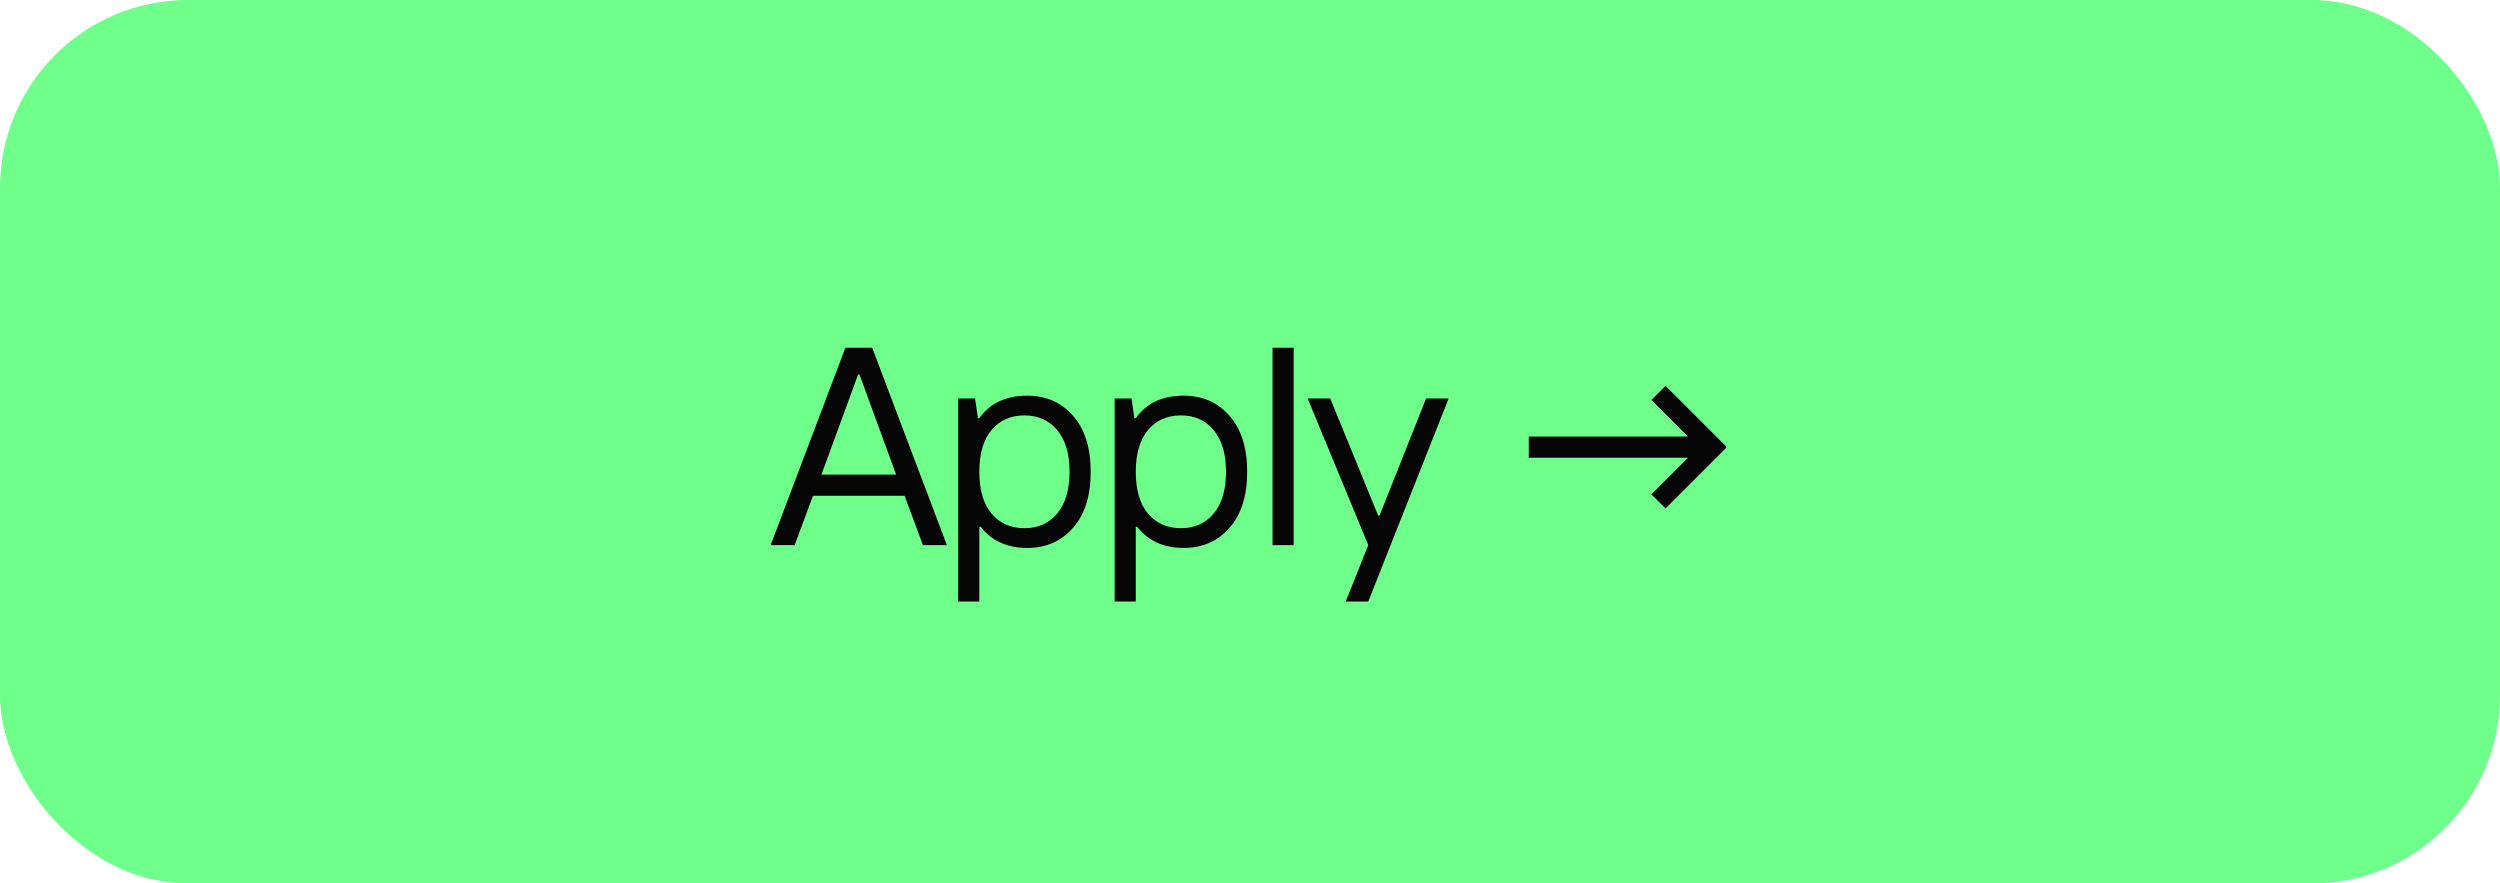
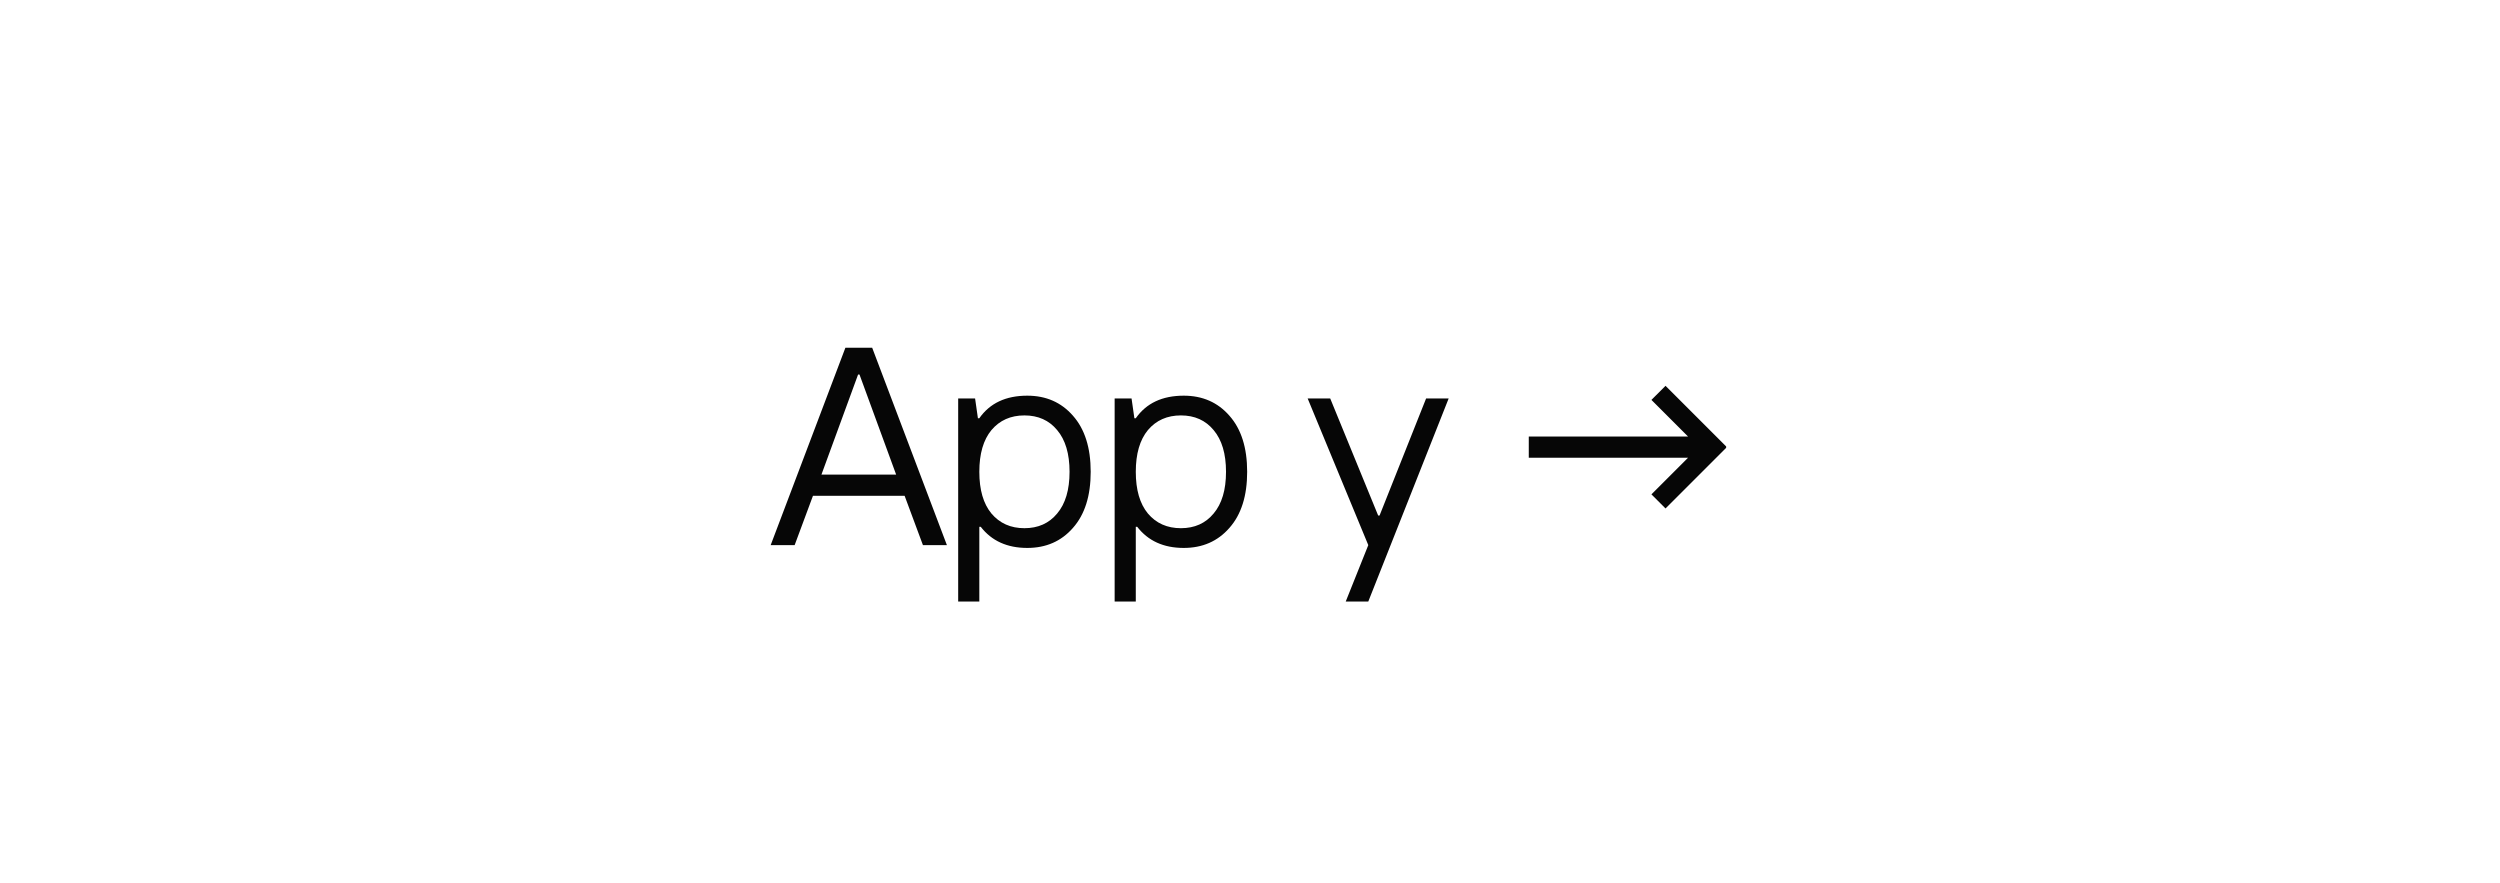
<svg xmlns="http://www.w3.org/2000/svg" width="133" height="47" viewBox="0 0 133 47" fill="none">
-   <rect width="133" height="47" rx="10" fill="#6FFF8B" />
-   <path d="M41 29L44.975 18.5H46.4L50.375 29H49.1L48.125 26.375H43.25L42.275 29H41ZM43.7 25.25H47.675L45.725 19.925H45.65L43.7 25.25ZM50.975 32V21.2H51.875L52.025 22.25H52.1C52.66 21.45 53.51 21.05 54.65 21.05C55.65 21.05 56.46 21.405 57.08 22.115C57.71 22.825 58.025 23.82 58.025 25.1C58.025 26.38 57.71 27.375 57.08 28.085C56.46 28.795 55.65 29.15 54.65 29.15C53.58 29.15 52.755 28.775 52.175 28.025H52.1V32H50.975ZM52.745 27.32C53.185 27.84 53.77 28.1 54.5 28.1C55.23 28.1 55.81 27.84 56.24 27.32C56.68 26.8 56.9 26.06 56.9 25.1C56.9 24.14 56.68 23.4 56.24 22.88C55.81 22.36 55.23 22.1 54.5 22.1C53.77 22.1 53.185 22.36 52.745 22.88C52.315 23.4 52.1 24.14 52.1 25.1C52.1 26.06 52.315 26.8 52.745 27.32ZM59.299 32V21.2H60.199L60.349 22.25H60.424C60.984 21.45 61.834 21.05 62.974 21.05C63.974 21.05 64.784 21.405 65.404 22.115C66.034 22.825 66.349 23.82 66.349 25.1C66.349 26.38 66.034 27.375 65.404 28.085C64.784 28.795 63.974 29.15 62.974 29.15C61.904 29.15 61.079 28.775 60.499 28.025H60.424V32H59.299ZM61.069 27.32C61.509 27.84 62.094 28.1 62.824 28.1C63.554 28.1 64.134 27.84 64.564 27.32C65.004 26.8 65.224 26.06 65.224 25.1C65.224 24.14 65.004 23.4 64.564 22.88C64.134 22.36 63.554 22.1 62.824 22.1C62.094 22.1 61.509 22.36 61.069 22.88C60.639 23.4 60.424 24.14 60.424 25.1C60.424 26.06 60.639 26.8 61.069 27.32ZM67.699 29V18.5H68.824V29H67.699ZM71.593 32L72.793 29L69.568 21.2H70.768L73.318 27.425H73.393L75.868 21.2H77.068L72.793 32H71.593ZM88.606 27.05L87.856 26.3L89.806 24.35H81.331V23.225H89.806L87.856 21.275L88.606 20.525L91.831 23.75V23.825L88.606 27.05Z" fill="#060606" />
+   <path d="M41 29L44.975 18.5H46.4L50.375 29H49.1L48.125 26.375H43.25L42.275 29H41ZM43.7 25.25H47.675L45.725 19.925H45.65L43.7 25.25ZM50.975 32V21.2H51.875L52.025 22.25H52.1C52.66 21.45 53.51 21.05 54.65 21.05C55.65 21.05 56.46 21.405 57.08 22.115C57.71 22.825 58.025 23.82 58.025 25.1C58.025 26.38 57.71 27.375 57.08 28.085C56.46 28.795 55.65 29.15 54.65 29.15C53.58 29.15 52.755 28.775 52.175 28.025H52.1V32H50.975ZM52.745 27.32C53.185 27.84 53.77 28.1 54.5 28.1C55.23 28.1 55.81 27.84 56.24 27.32C56.68 26.8 56.9 26.06 56.9 25.1C56.9 24.14 56.68 23.4 56.24 22.88C55.81 22.36 55.23 22.1 54.5 22.1C53.77 22.1 53.185 22.36 52.745 22.88C52.315 23.4 52.1 24.14 52.1 25.1C52.1 26.06 52.315 26.8 52.745 27.32ZM59.299 32V21.2H60.199L60.349 22.25H60.424C60.984 21.45 61.834 21.05 62.974 21.05C63.974 21.05 64.784 21.405 65.404 22.115C66.034 22.825 66.349 23.82 66.349 25.1C66.349 26.38 66.034 27.375 65.404 28.085C64.784 28.795 63.974 29.15 62.974 29.15C61.904 29.15 61.079 28.775 60.499 28.025H60.424V32H59.299ZM61.069 27.32C61.509 27.84 62.094 28.1 62.824 28.1C63.554 28.1 64.134 27.84 64.564 27.32C65.004 26.8 65.224 26.06 65.224 25.1C65.224 24.14 65.004 23.4 64.564 22.88C64.134 22.36 63.554 22.1 62.824 22.1C62.094 22.1 61.509 22.36 61.069 22.88C60.639 23.4 60.424 24.14 60.424 25.1C60.424 26.06 60.639 26.8 61.069 27.32ZM67.699 29V18.5V29H67.699ZM71.593 32L72.793 29L69.568 21.2H70.768L73.318 27.425H73.393L75.868 21.2H77.068L72.793 32H71.593ZM88.606 27.05L87.856 26.3L89.806 24.35H81.331V23.225H89.806L87.856 21.275L88.606 20.525L91.831 23.75V23.825L88.606 27.05Z" fill="#060606" />
</svg>